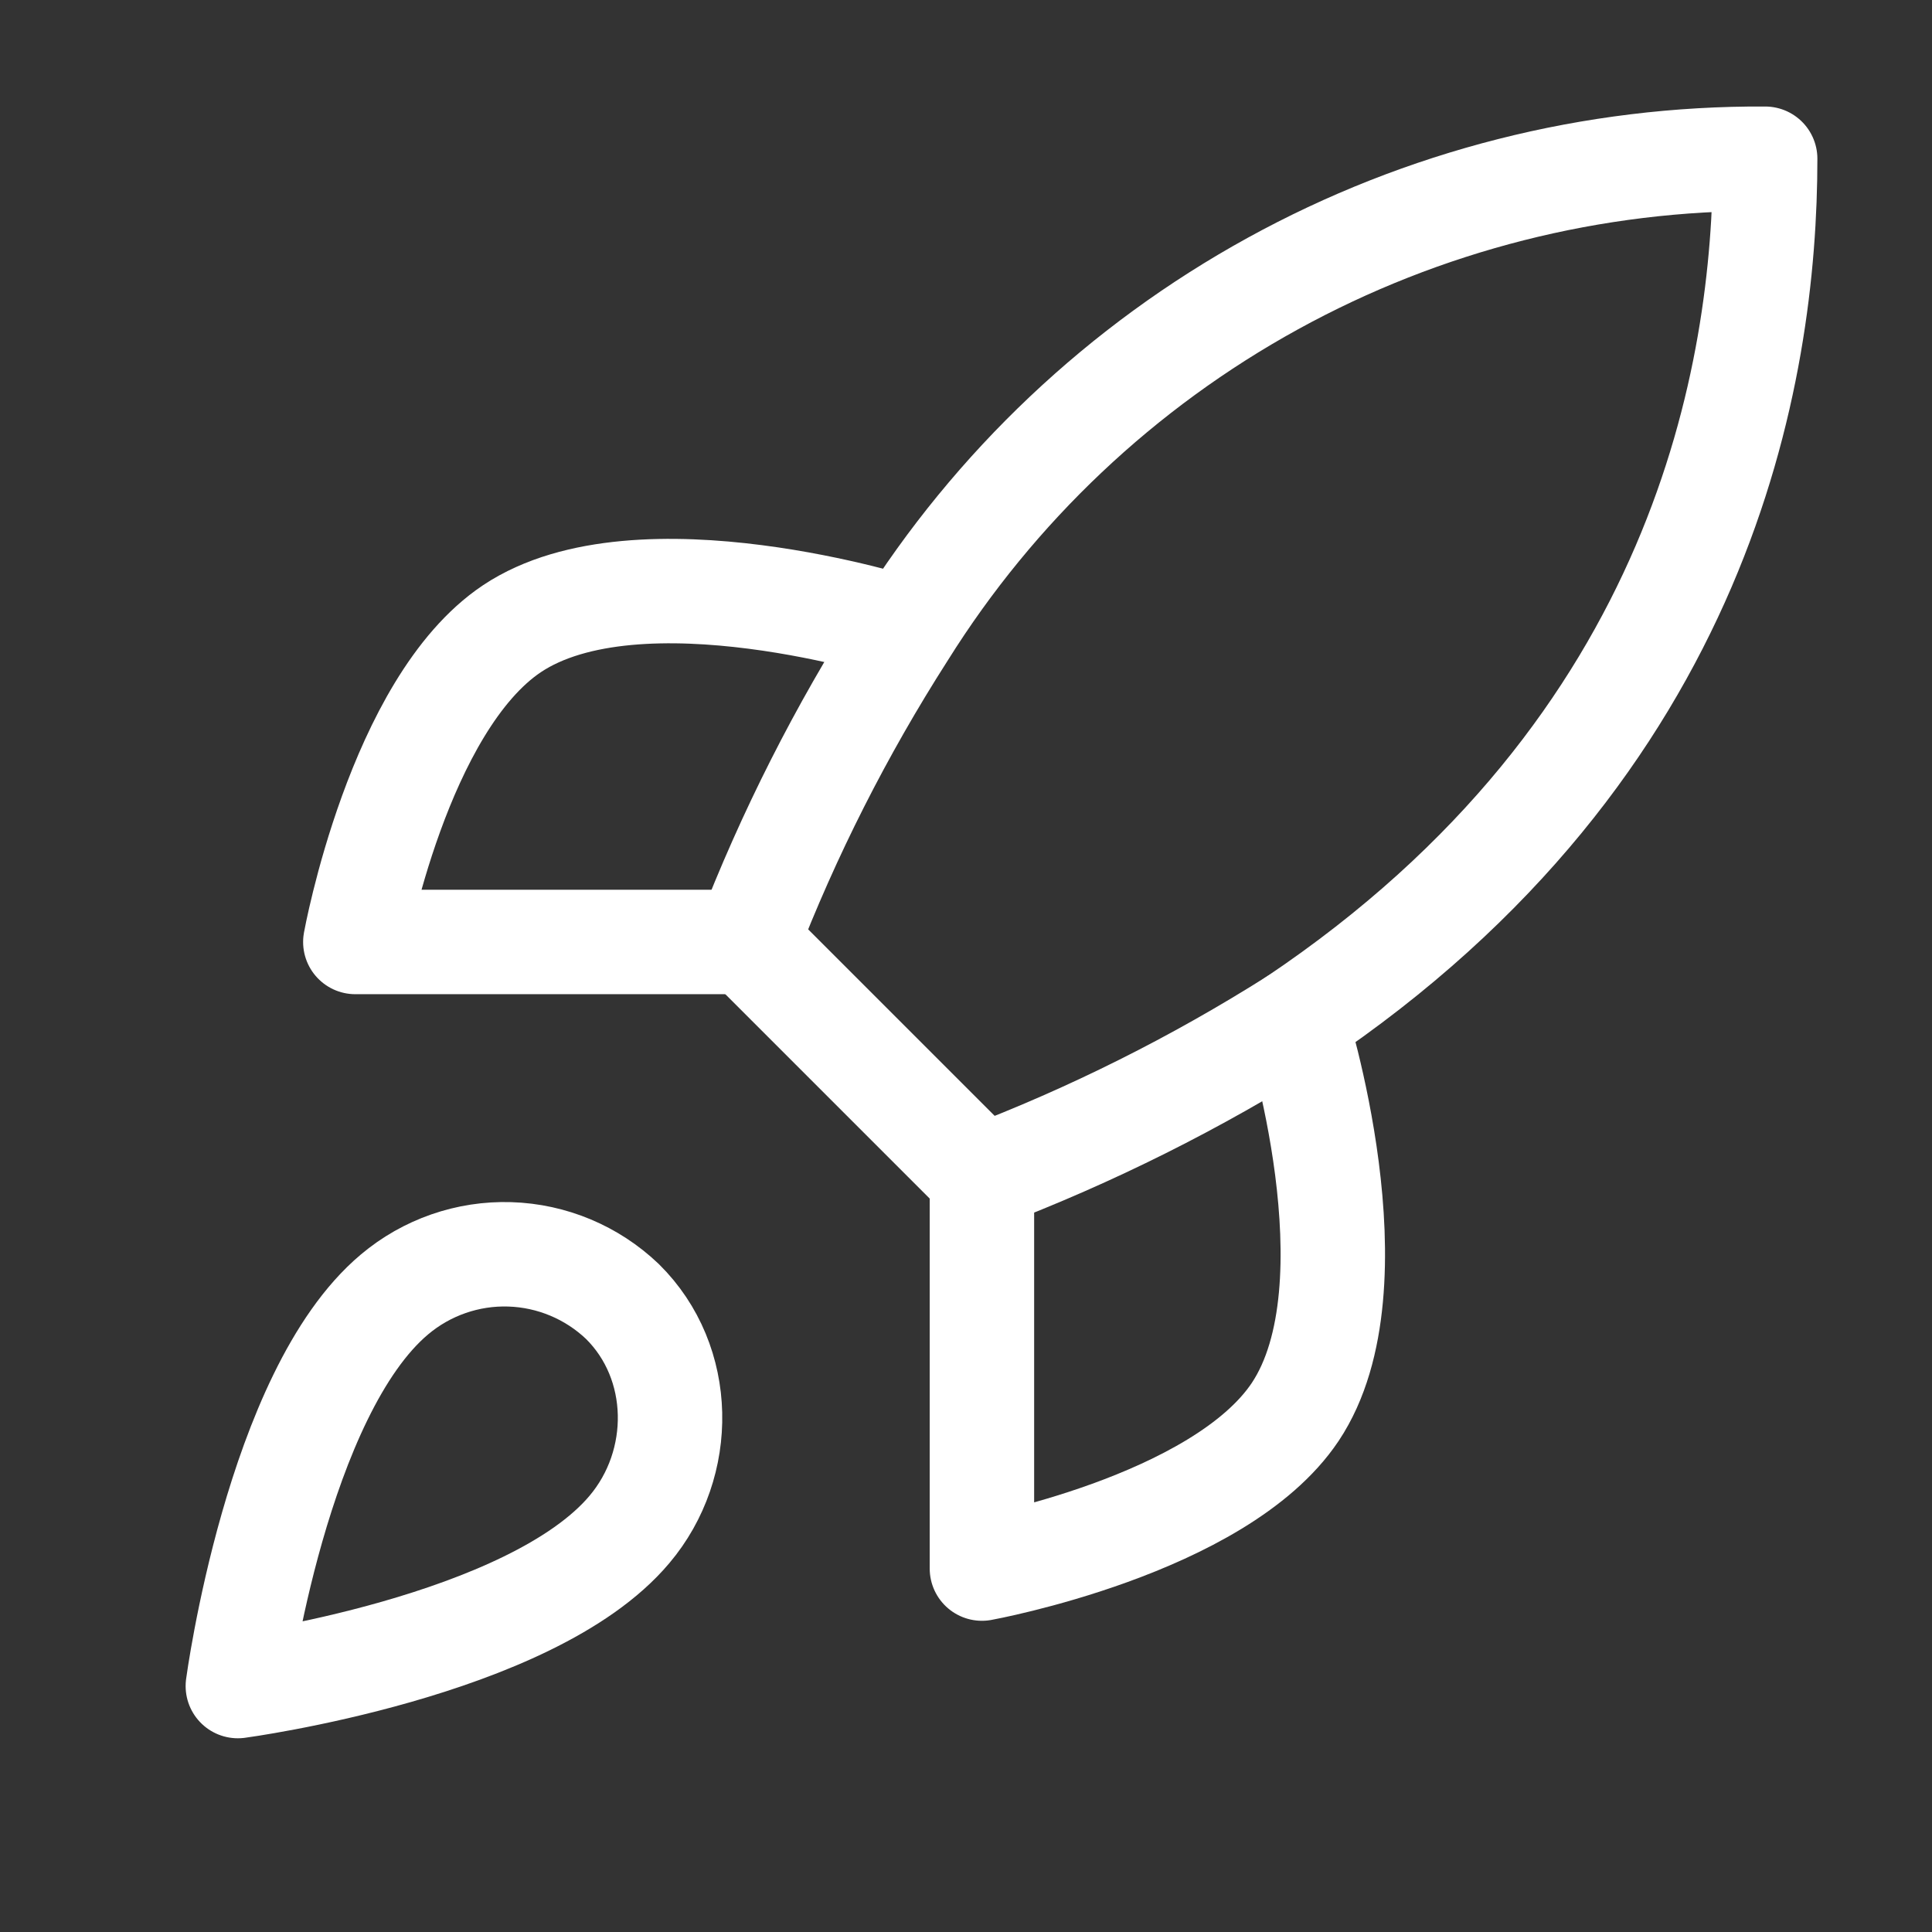
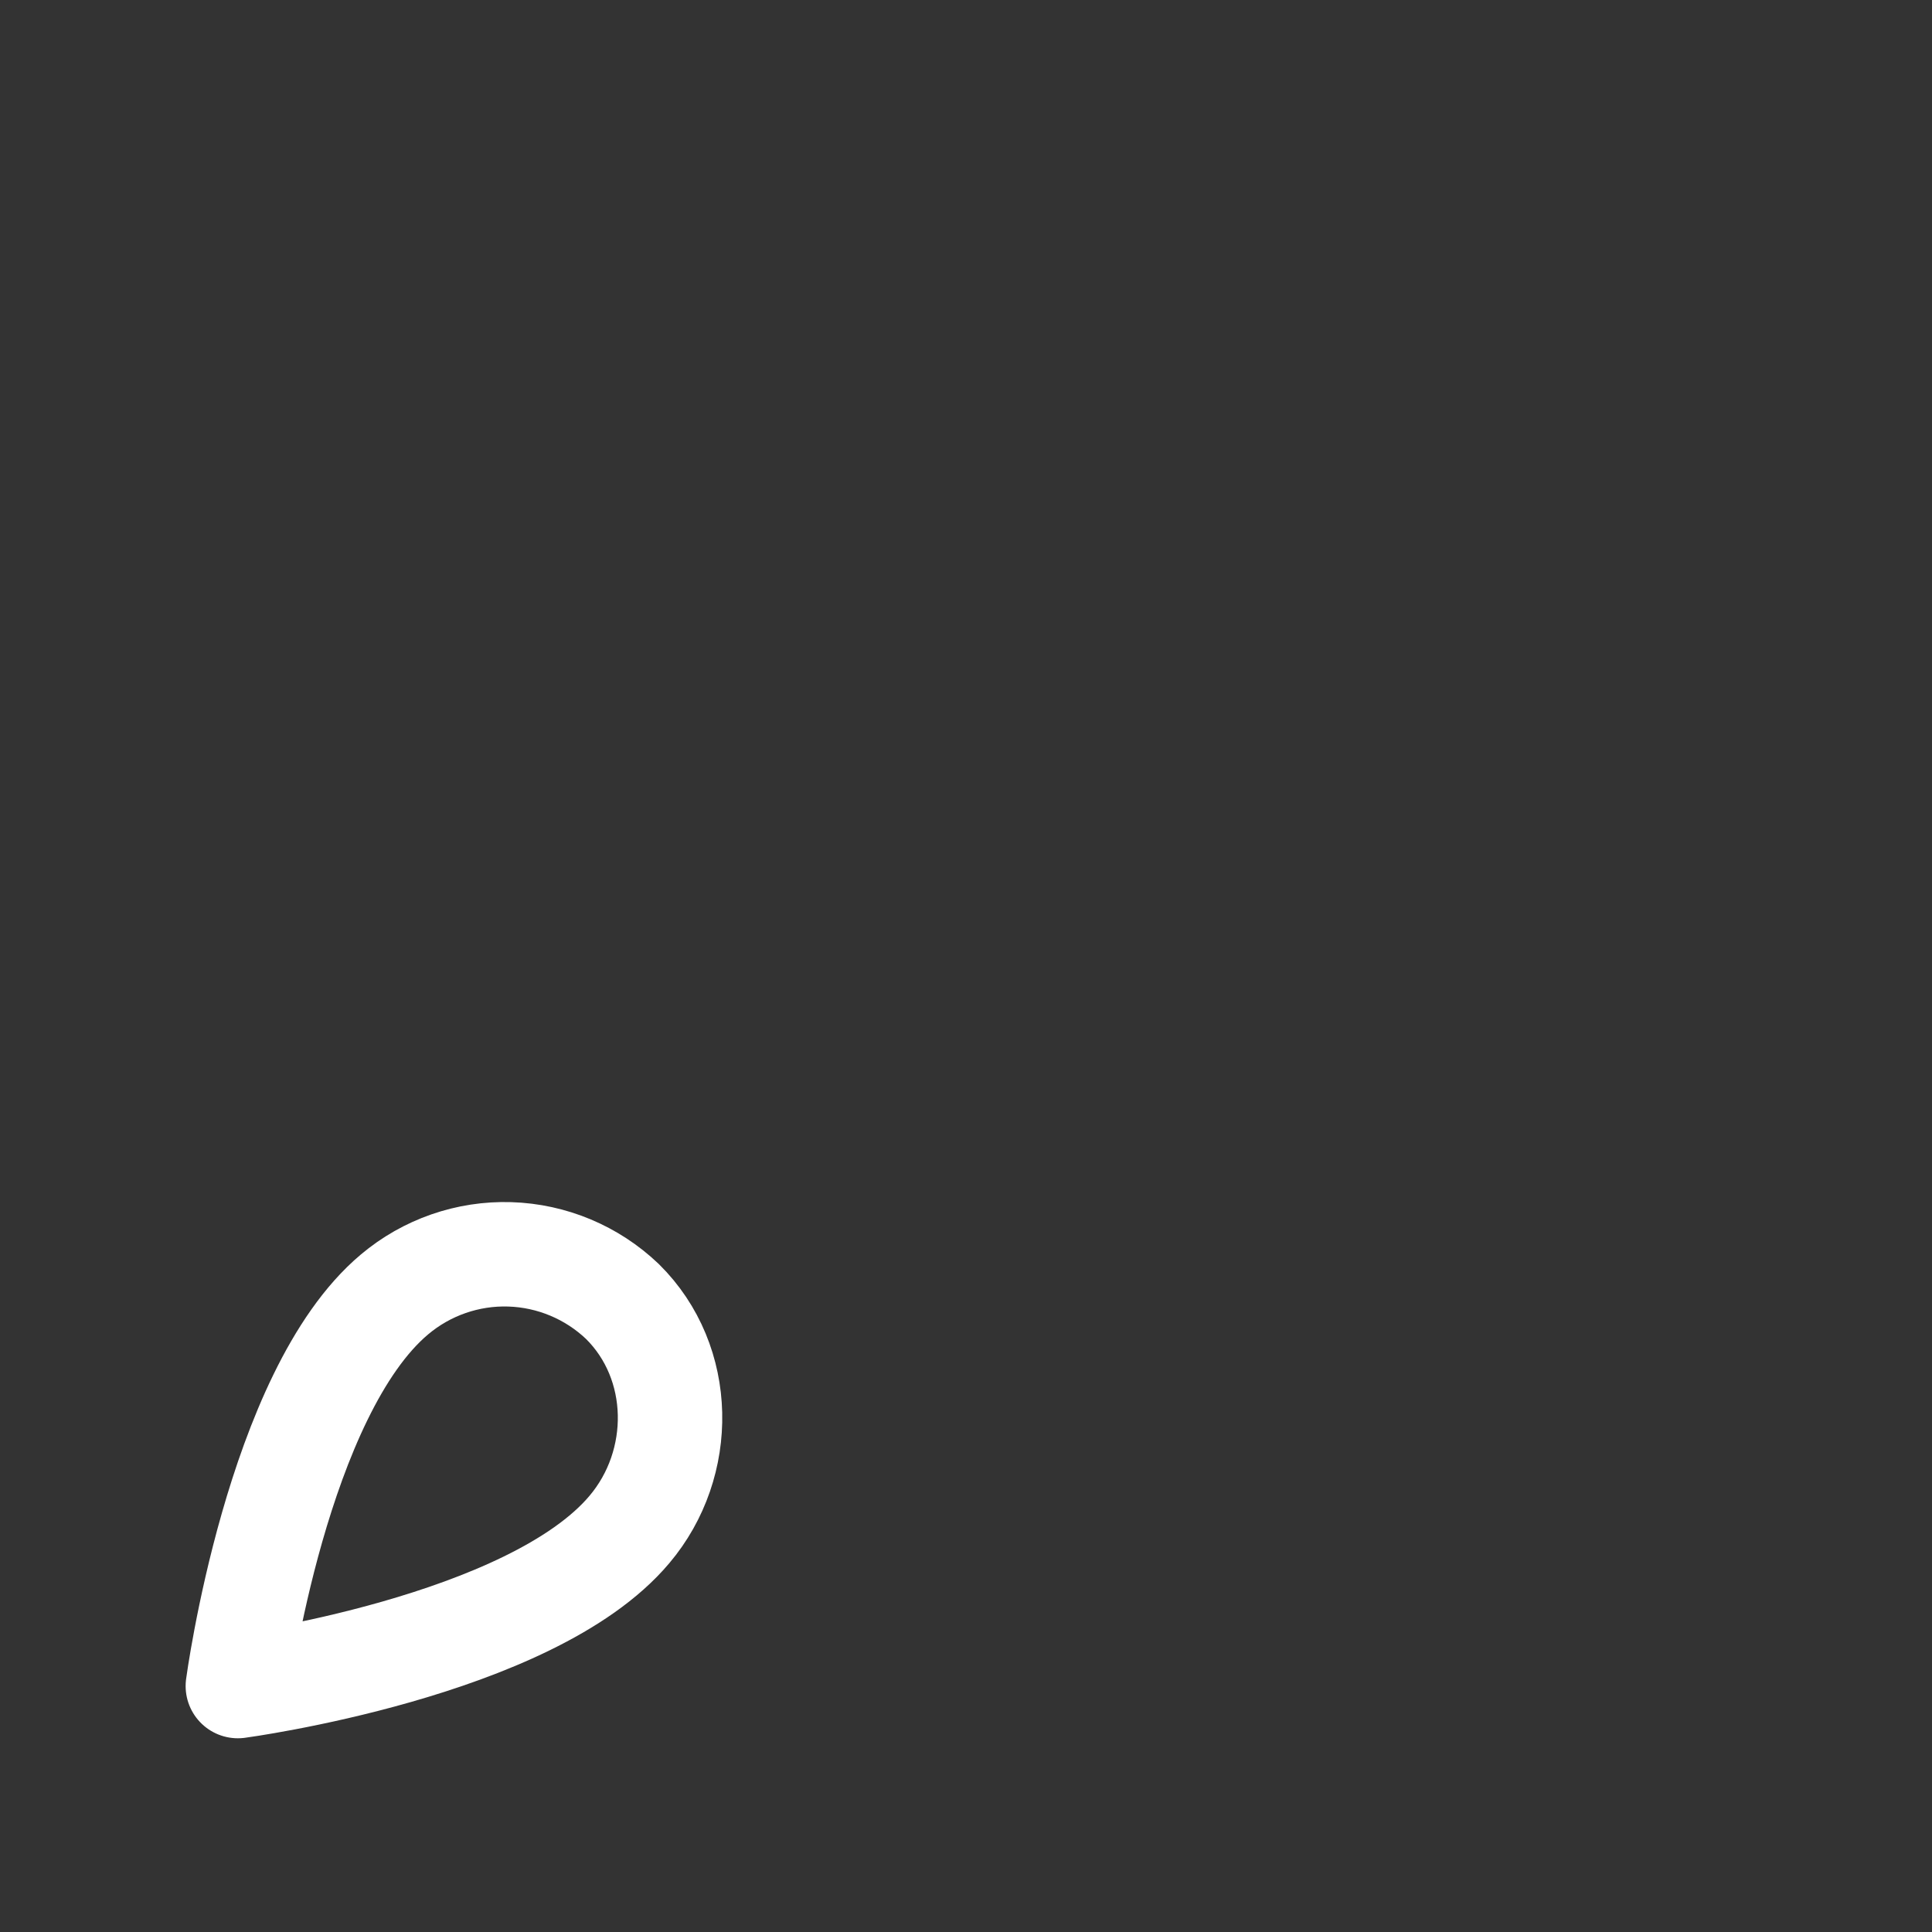
<svg xmlns="http://www.w3.org/2000/svg" width="37" height="37" viewBox="0 0 37 37" fill="none">
  <rect x="0" y="0" width="37" height="37" fill="#333333" stroke="none" />
  <path d="M7.555 24.79C5.305 26.68 4.555 32.29 4.555 32.29C4.555 32.29 10.165 31.54 12.055 29.29C13.12 28.03 13.105 26.095 11.92 24.925C11.337 24.369 10.569 24.047 9.763 24.022C8.957 23.997 8.171 24.271 7.555 24.79Z" stroke="white" stroke-width="2" stroke-linecap="round" stroke-linejoin="round" />
-   <path d="M18.805 22.54L14.305 18.04C15.103 15.97 16.108 13.985 17.305 12.115C19.052 9.321 21.486 7.02 24.374 5.432C27.262 3.843 30.509 3.02 33.805 3.04C33.805 7.12 32.635 14.29 24.805 19.54C22.91 20.738 20.9 21.744 18.805 22.54Z" stroke="white" stroke-width="2" stroke-linecap="round" stroke-linejoin="round" />
-   <path d="M14.305 18.04H6.805C6.805 18.04 7.63 13.495 9.805 12.04C12.235 10.42 17.305 12.04 17.305 12.04" stroke="white" stroke-width="2" stroke-linecap="round" stroke-linejoin="round" />
-   <path d="M18.805 22.54V30.04C18.805 30.04 23.35 29.215 24.805 27.04C26.425 24.61 24.805 19.54 24.805 19.54" stroke="white" stroke-width="2" stroke-linecap="round" stroke-linejoin="round" />
</svg>